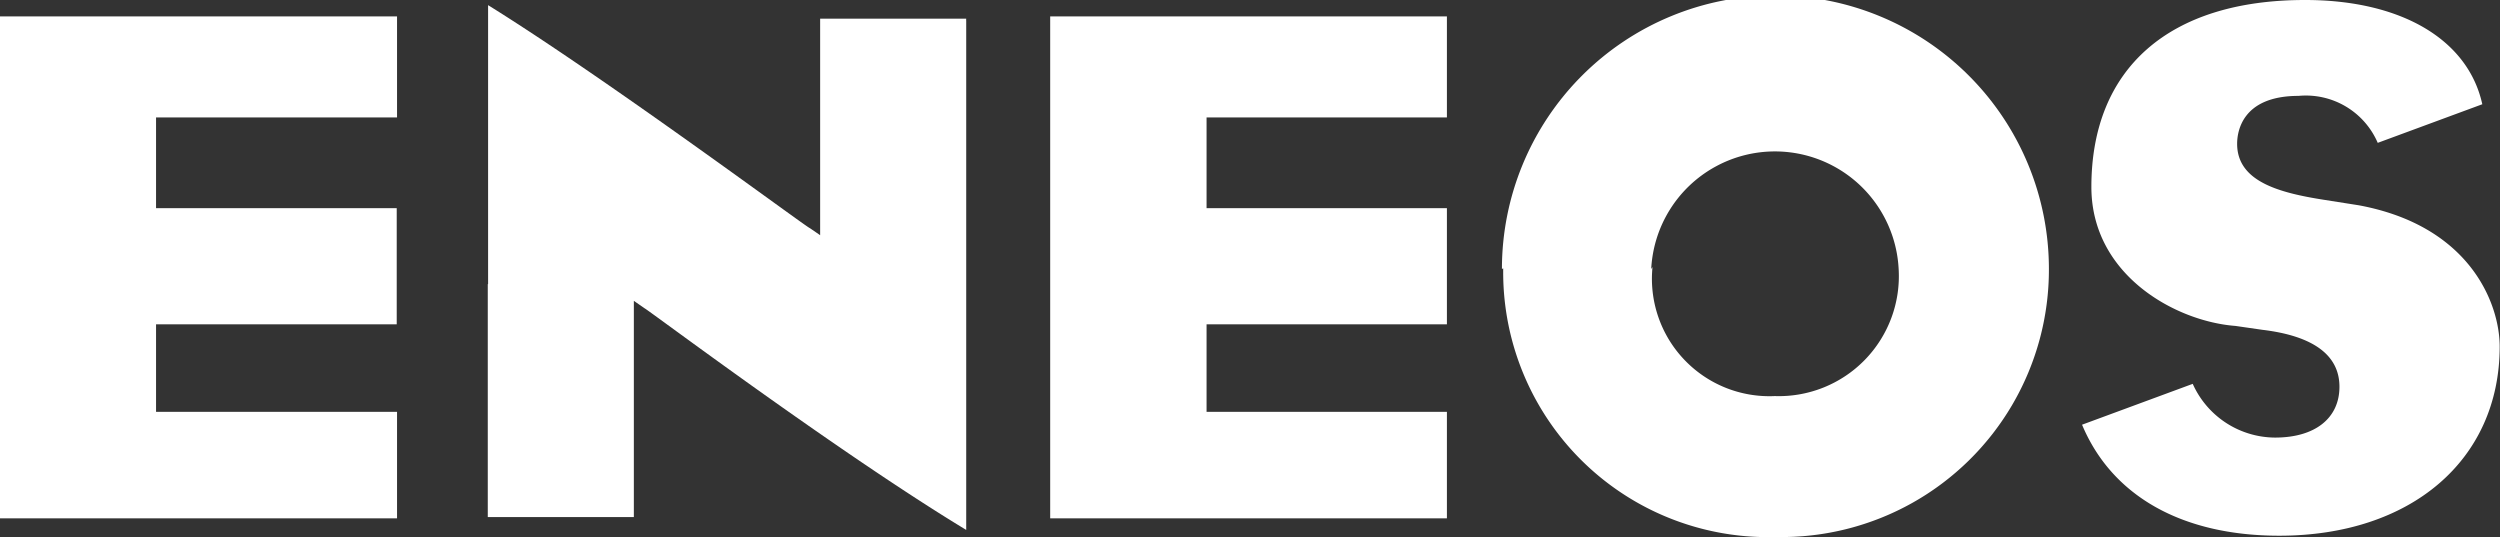
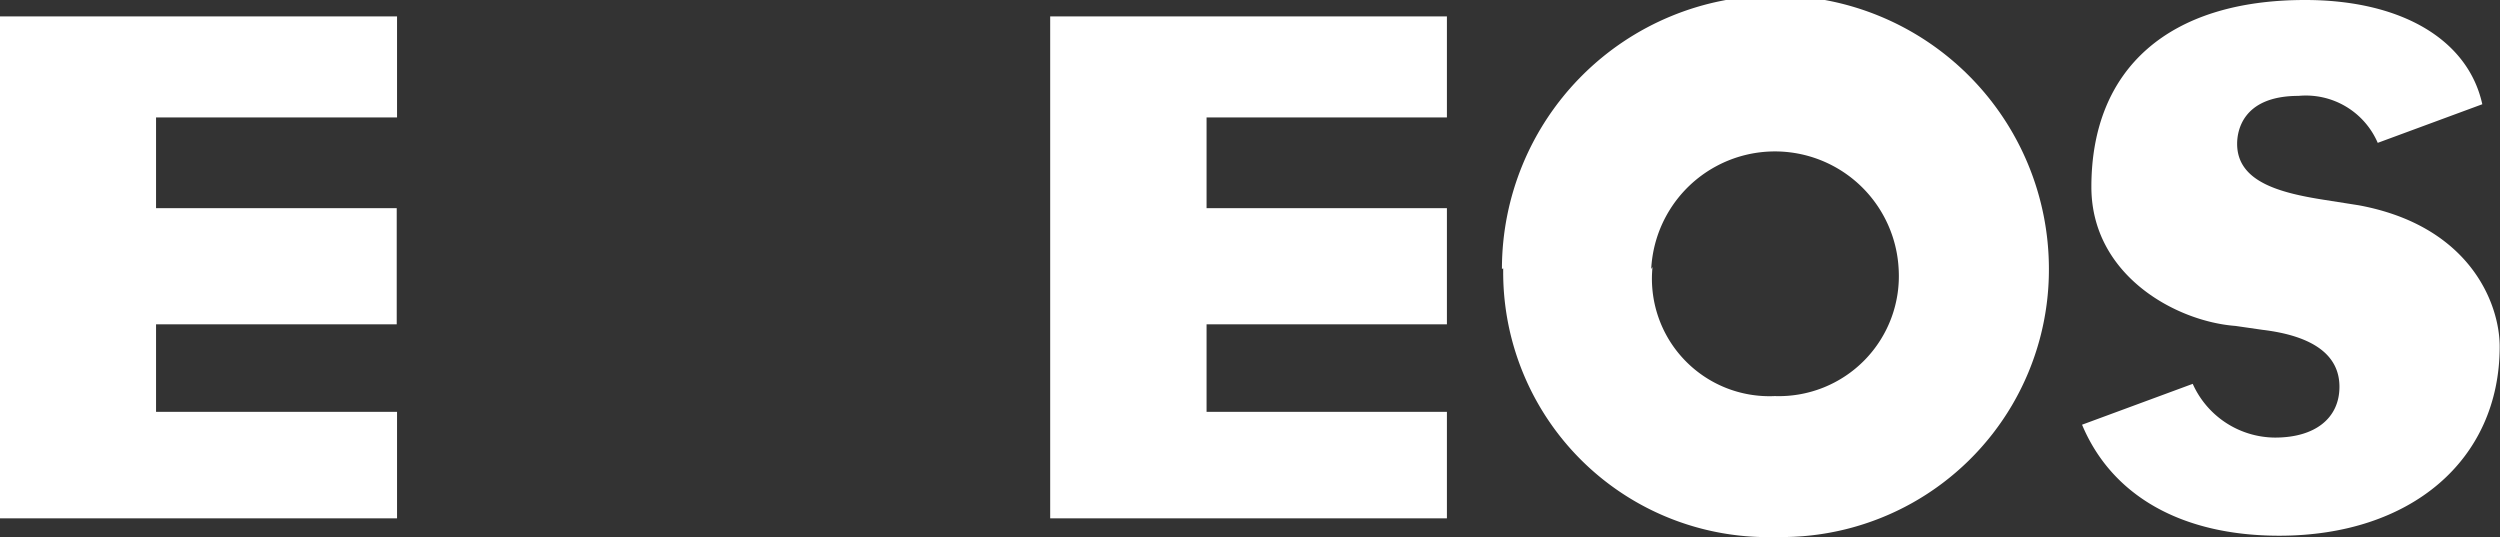
<svg xmlns="http://www.w3.org/2000/svg" viewBox="0 0 77.7 16.69">
  <rect x="0" y="0" width="77.7" height="16.69" fill="#333333" stroke="none" />
  <defs>
    <style>.cls-1{fill:#fff;}</style>
  </defs>
  <g id="レイヤー_2" data-name="レイヤー 2">
    <g id="レイヤー_1-2" data-name="レイヤー 1">
-       <path class="cls-1" d="M15.16,8.83c0,2.22,0,4.45,0,7.24v0h4.54V9.35l.33.23c.05,0,6,4.47,10,6.89a.2.2,0,0,1,0,0q0-4.23,0-7.74c0-3.14,0-5.84,0-8.08a.35.35,0,0,1,0-.07H25.49V7.31l-.32-.22c-.07,0-6.28-4.62-10-6.93,0,3.47,0,6.07,0,8.67" />
      <path class="cls-1" d="M46.72,8.34a8.23,8.23,0,0,0,8.48,8.35,8.31,8.31,0,0,0,8.48-8.33,8.48,8.48,0,0,0-17,0m4.64,0a3.85,3.85,0,0,1,7.69,0,3.73,3.73,0,0,1-3.85,3.95A3.65,3.65,0,0,1,51.36,8.3" />
      <path class="cls-1" d="M65,5.81c0,2.74,2.62,4.18,4.48,4.32l.83.12c1.59.19,2.4.79,2.4,1.77s-.76,1.58-2,1.58a2.82,2.82,0,0,1-2.56-1.67L64.71,13.2a.1.1,0,0,1,0,0c.93,2.22,3.11,3.45,6.13,3.45,4.1,0,6.85-2.36,6.85-5.88,0-1.33-.92-3.75-4.38-4.39l-1.08-.17c-1.4-.22-2.7-.57-2.7-1.74,0-.35.13-1.49,1.91-1.49a2.43,2.43,0,0,1,2.46,1.46l3.25-1.2a.1.1,0,0,1,0,0c-.44-2-2.5-3.24-5.51-3.24C67.42,0,65,2.12,65,5.81" />
      <polygon class="cls-1" points="12.34 12.8 4.85 12.8 4.85 10.08 12.33 10.08 12.33 6.47 4.85 6.47 4.85 3.65 12.34 3.65 12.34 0.51 0 0.51 0 16.11 12.34 16.11 12.34 12.8" />
      <polygon class="cls-1" points="44.97 12.8 37.5 12.8 37.5 10.08 44.97 10.08 44.97 6.47 37.5 6.47 37.5 3.65 44.97 3.65 44.97 0.51 32.64 0.51 32.64 16.11 44.97 16.11 44.97 12.8" />
    </g>
  </g>
</svg>